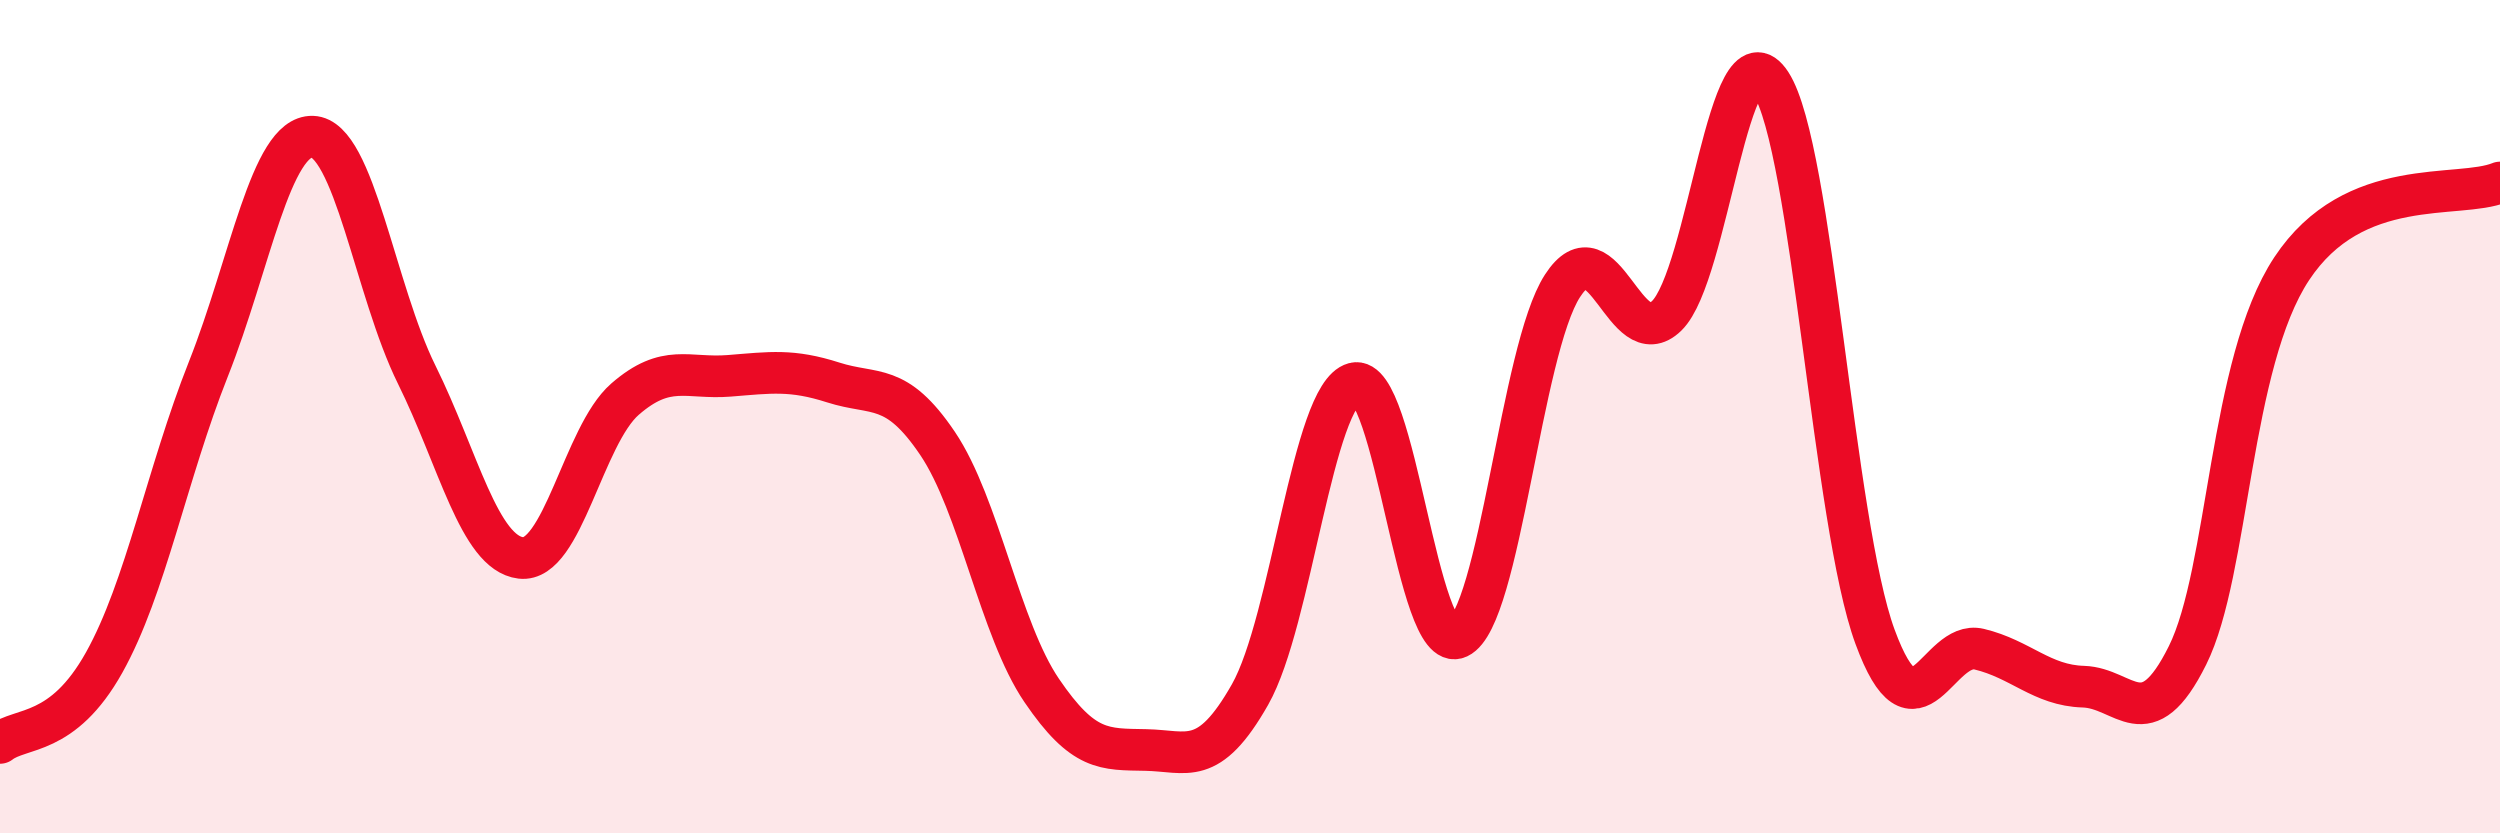
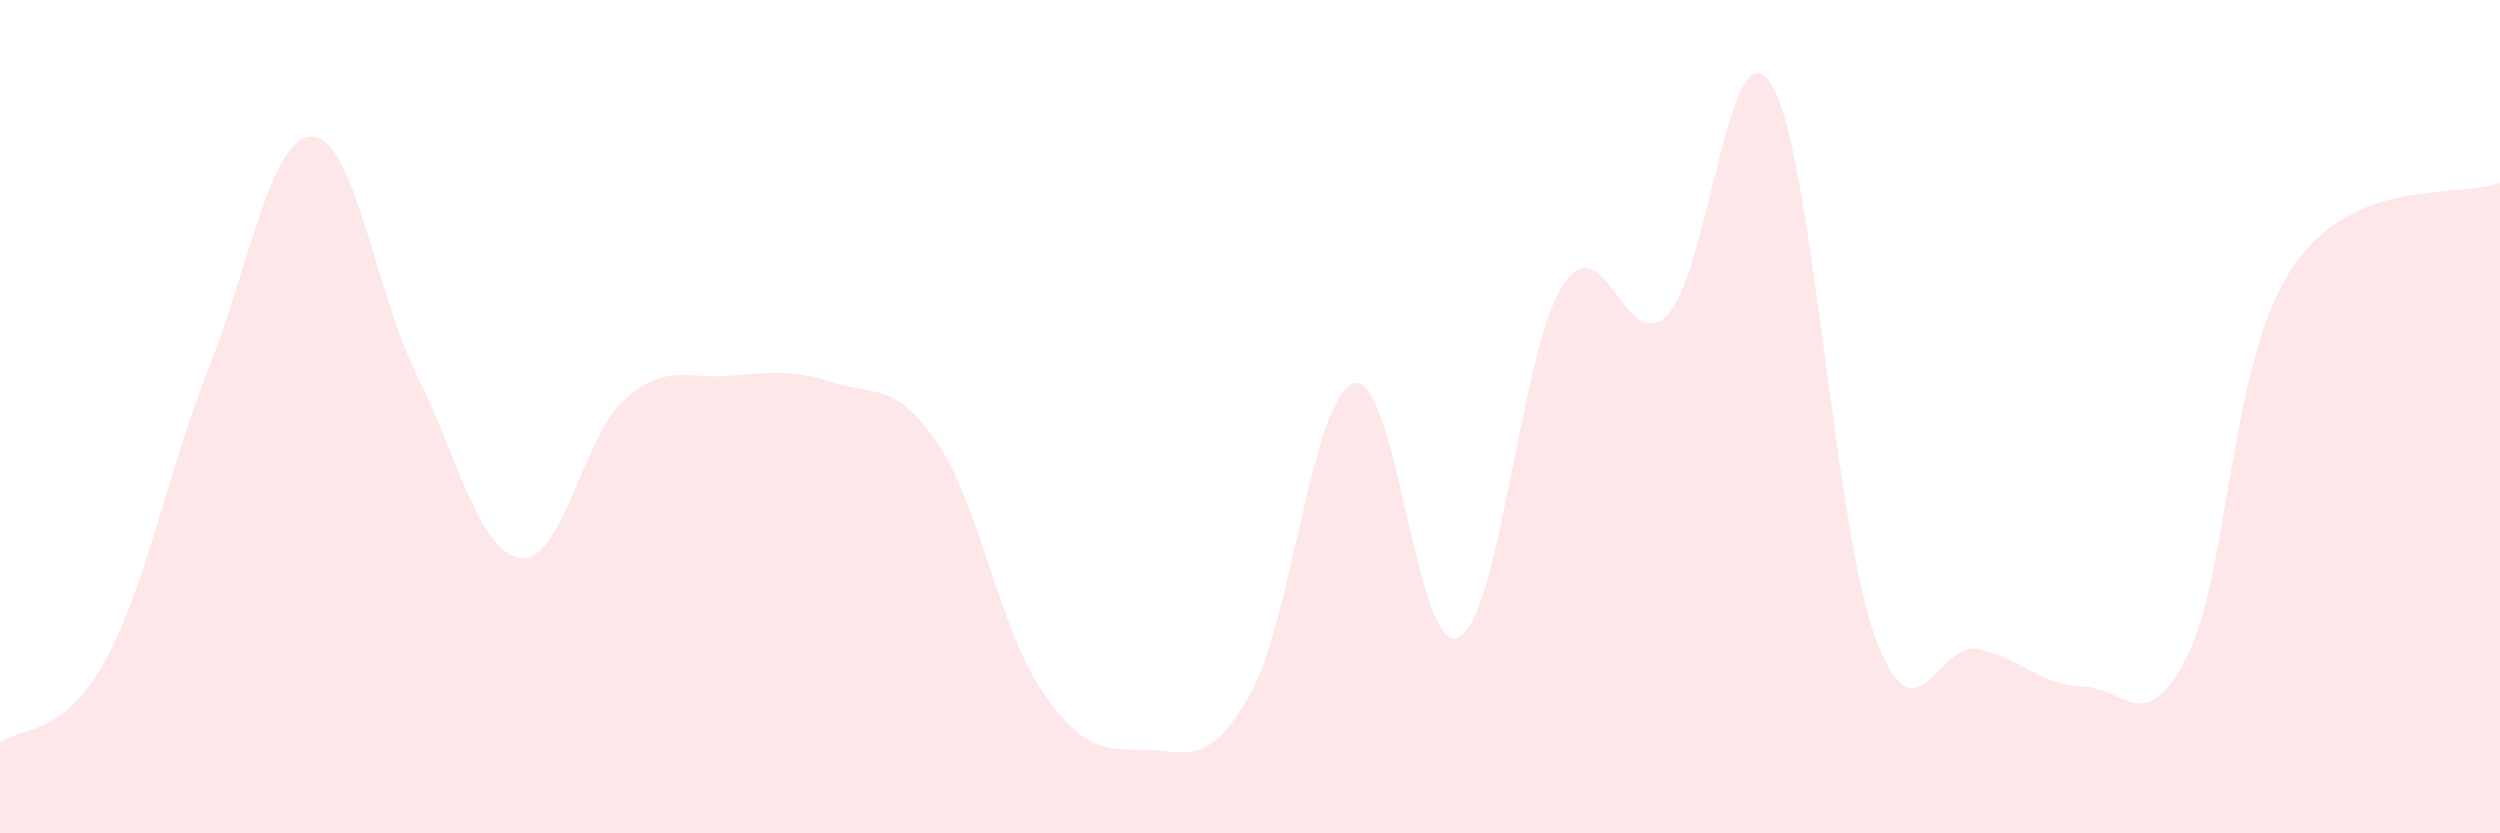
<svg xmlns="http://www.w3.org/2000/svg" width="60" height="20" viewBox="0 0 60 20">
  <path d="M 0,17.83 C 0.5,17.44 1.5,17.69 2.5,15.9 C 3.5,14.11 4,11.38 5,8.86 C 6,6.34 6.5,3.25 7.5,3.28 C 8.5,3.31 9,6.97 10,8.99 C 11,11.01 11.5,13.27 12.5,13.39 C 13.5,13.51 14,10.45 15,9.58 C 16,8.71 16.5,9.1 17.5,9.02 C 18.5,8.94 19,8.86 20,9.18 C 21,9.5 21.5,9.16 22.5,10.64 C 23.5,12.12 24,15.1 25,16.57 C 26,18.04 26.5,17.98 27.5,18 C 28.5,18.02 29,18.43 30,16.67 C 31,14.91 31.5,9.47 32.5,9.2 C 33.5,8.93 34,15.77 35,15.3 C 36,14.83 36.5,8.4 37.5,6.86 C 38.5,5.32 39,8.55 40,7.58 C 41,6.61 41.5,0.46 42.5,2 C 43.5,3.54 44,12.56 45,15.28 C 46,18 46.5,15.34 47.5,15.58 C 48.5,15.82 49,16.45 50,16.48 C 51,16.51 51.5,17.74 52.5,15.73 C 53.5,13.72 53.5,8.72 55,6.45 C 56.5,4.18 59,4.79 60,4.38L60 20L0 20Z" fill="#EB0A25" opacity="0.1" stroke-linecap="round" stroke-linejoin="round" />
-   <path d="M 0,17.83 C 0.5,17.44 1.5,17.69 2.5,15.9 C 3.5,14.11 4,11.38 5,8.86 C 6,6.34 6.5,3.25 7.5,3.28 C 8.5,3.31 9,6.97 10,8.99 C 11,11.01 11.5,13.27 12.5,13.39 C 13.5,13.51 14,10.45 15,9.58 C 16,8.71 16.5,9.1 17.5,9.02 C 18.5,8.94 19,8.86 20,9.18 C 21,9.5 21.5,9.16 22.5,10.64 C 23.5,12.12 24,15.1 25,16.57 C 26,18.04 26.5,17.98 27.5,18 C 28.5,18.02 29,18.43 30,16.67 C 31,14.91 31.5,9.47 32.5,9.2 C 33.5,8.93 34,15.77 35,15.3 C 36,14.83 36.5,8.4 37.5,6.86 C 38.5,5.32 39,8.55 40,7.58 C 41,6.61 41.5,0.46 42.5,2 C 43.5,3.54 44,12.56 45,15.28 C 46,18 46.5,15.34 47.5,15.58 C 48.5,15.82 49,16.45 50,16.48 C 51,16.51 51.5,17.74 52.5,15.73 C 53.5,13.72 53.5,8.72 55,6.45 C 56.5,4.18 59,4.79 60,4.38" stroke="#EB0A25" stroke-width="1" fill="none" stroke-linecap="round" stroke-linejoin="round" />
</svg>